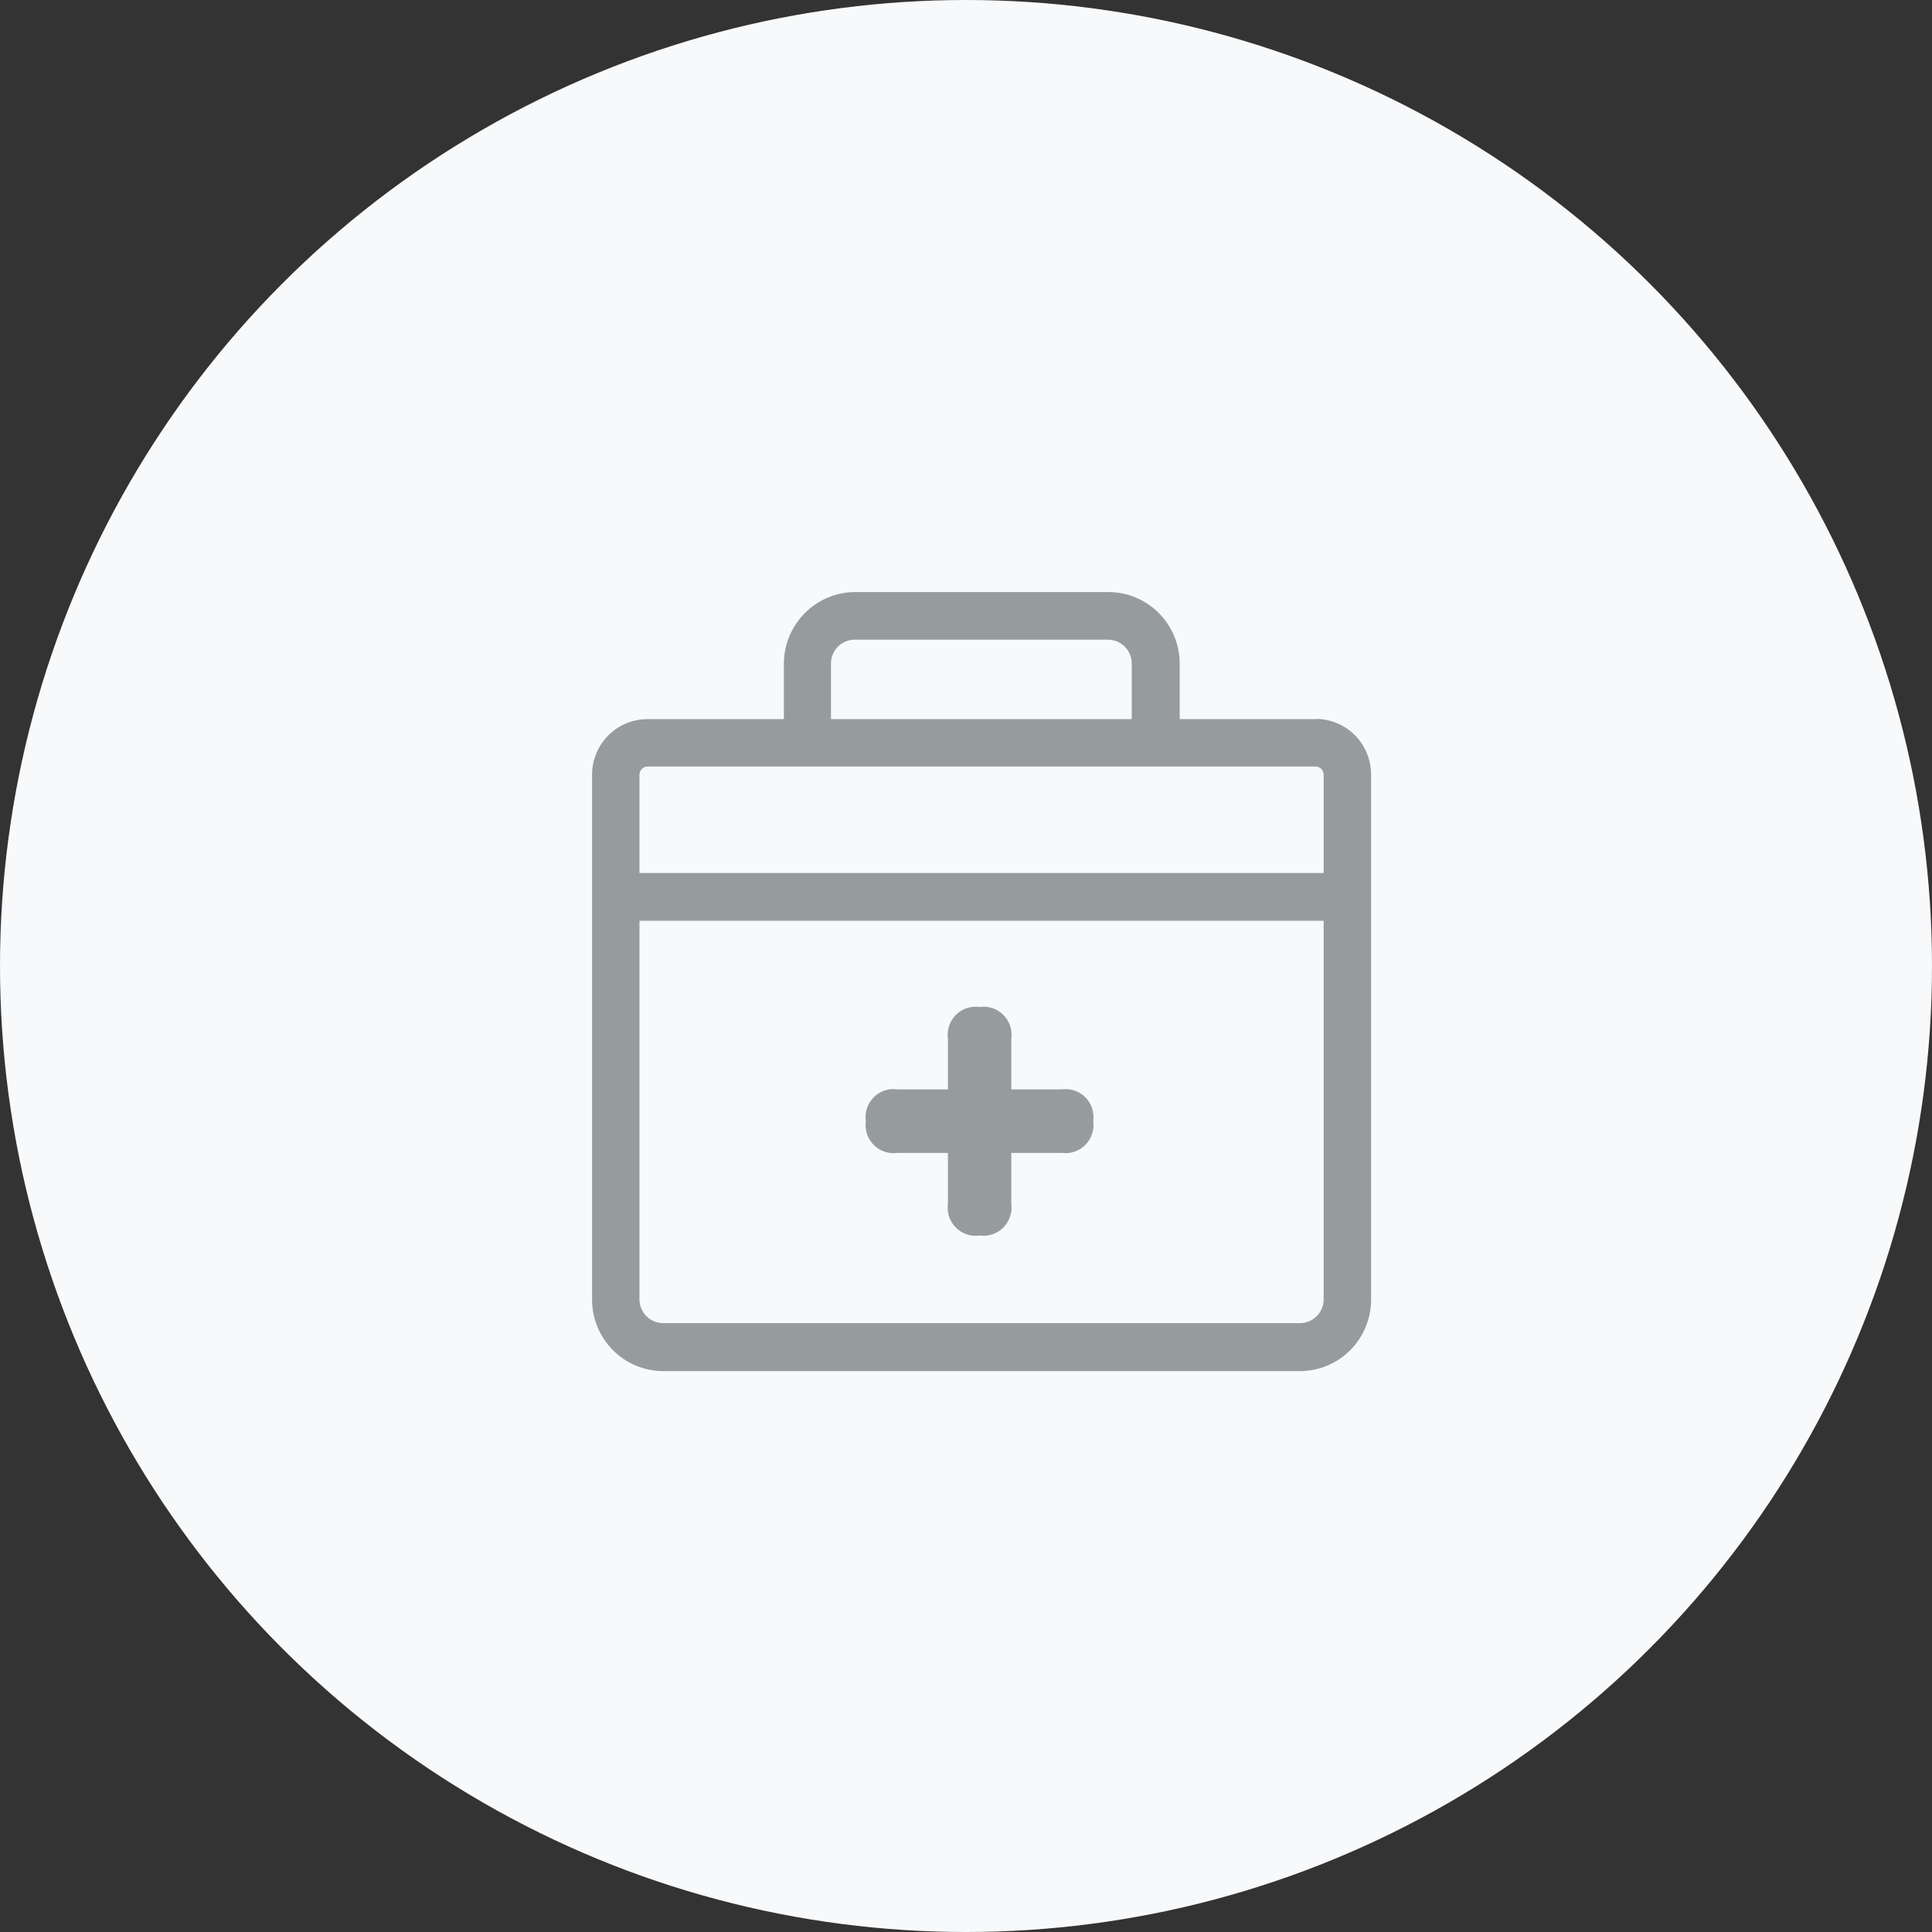
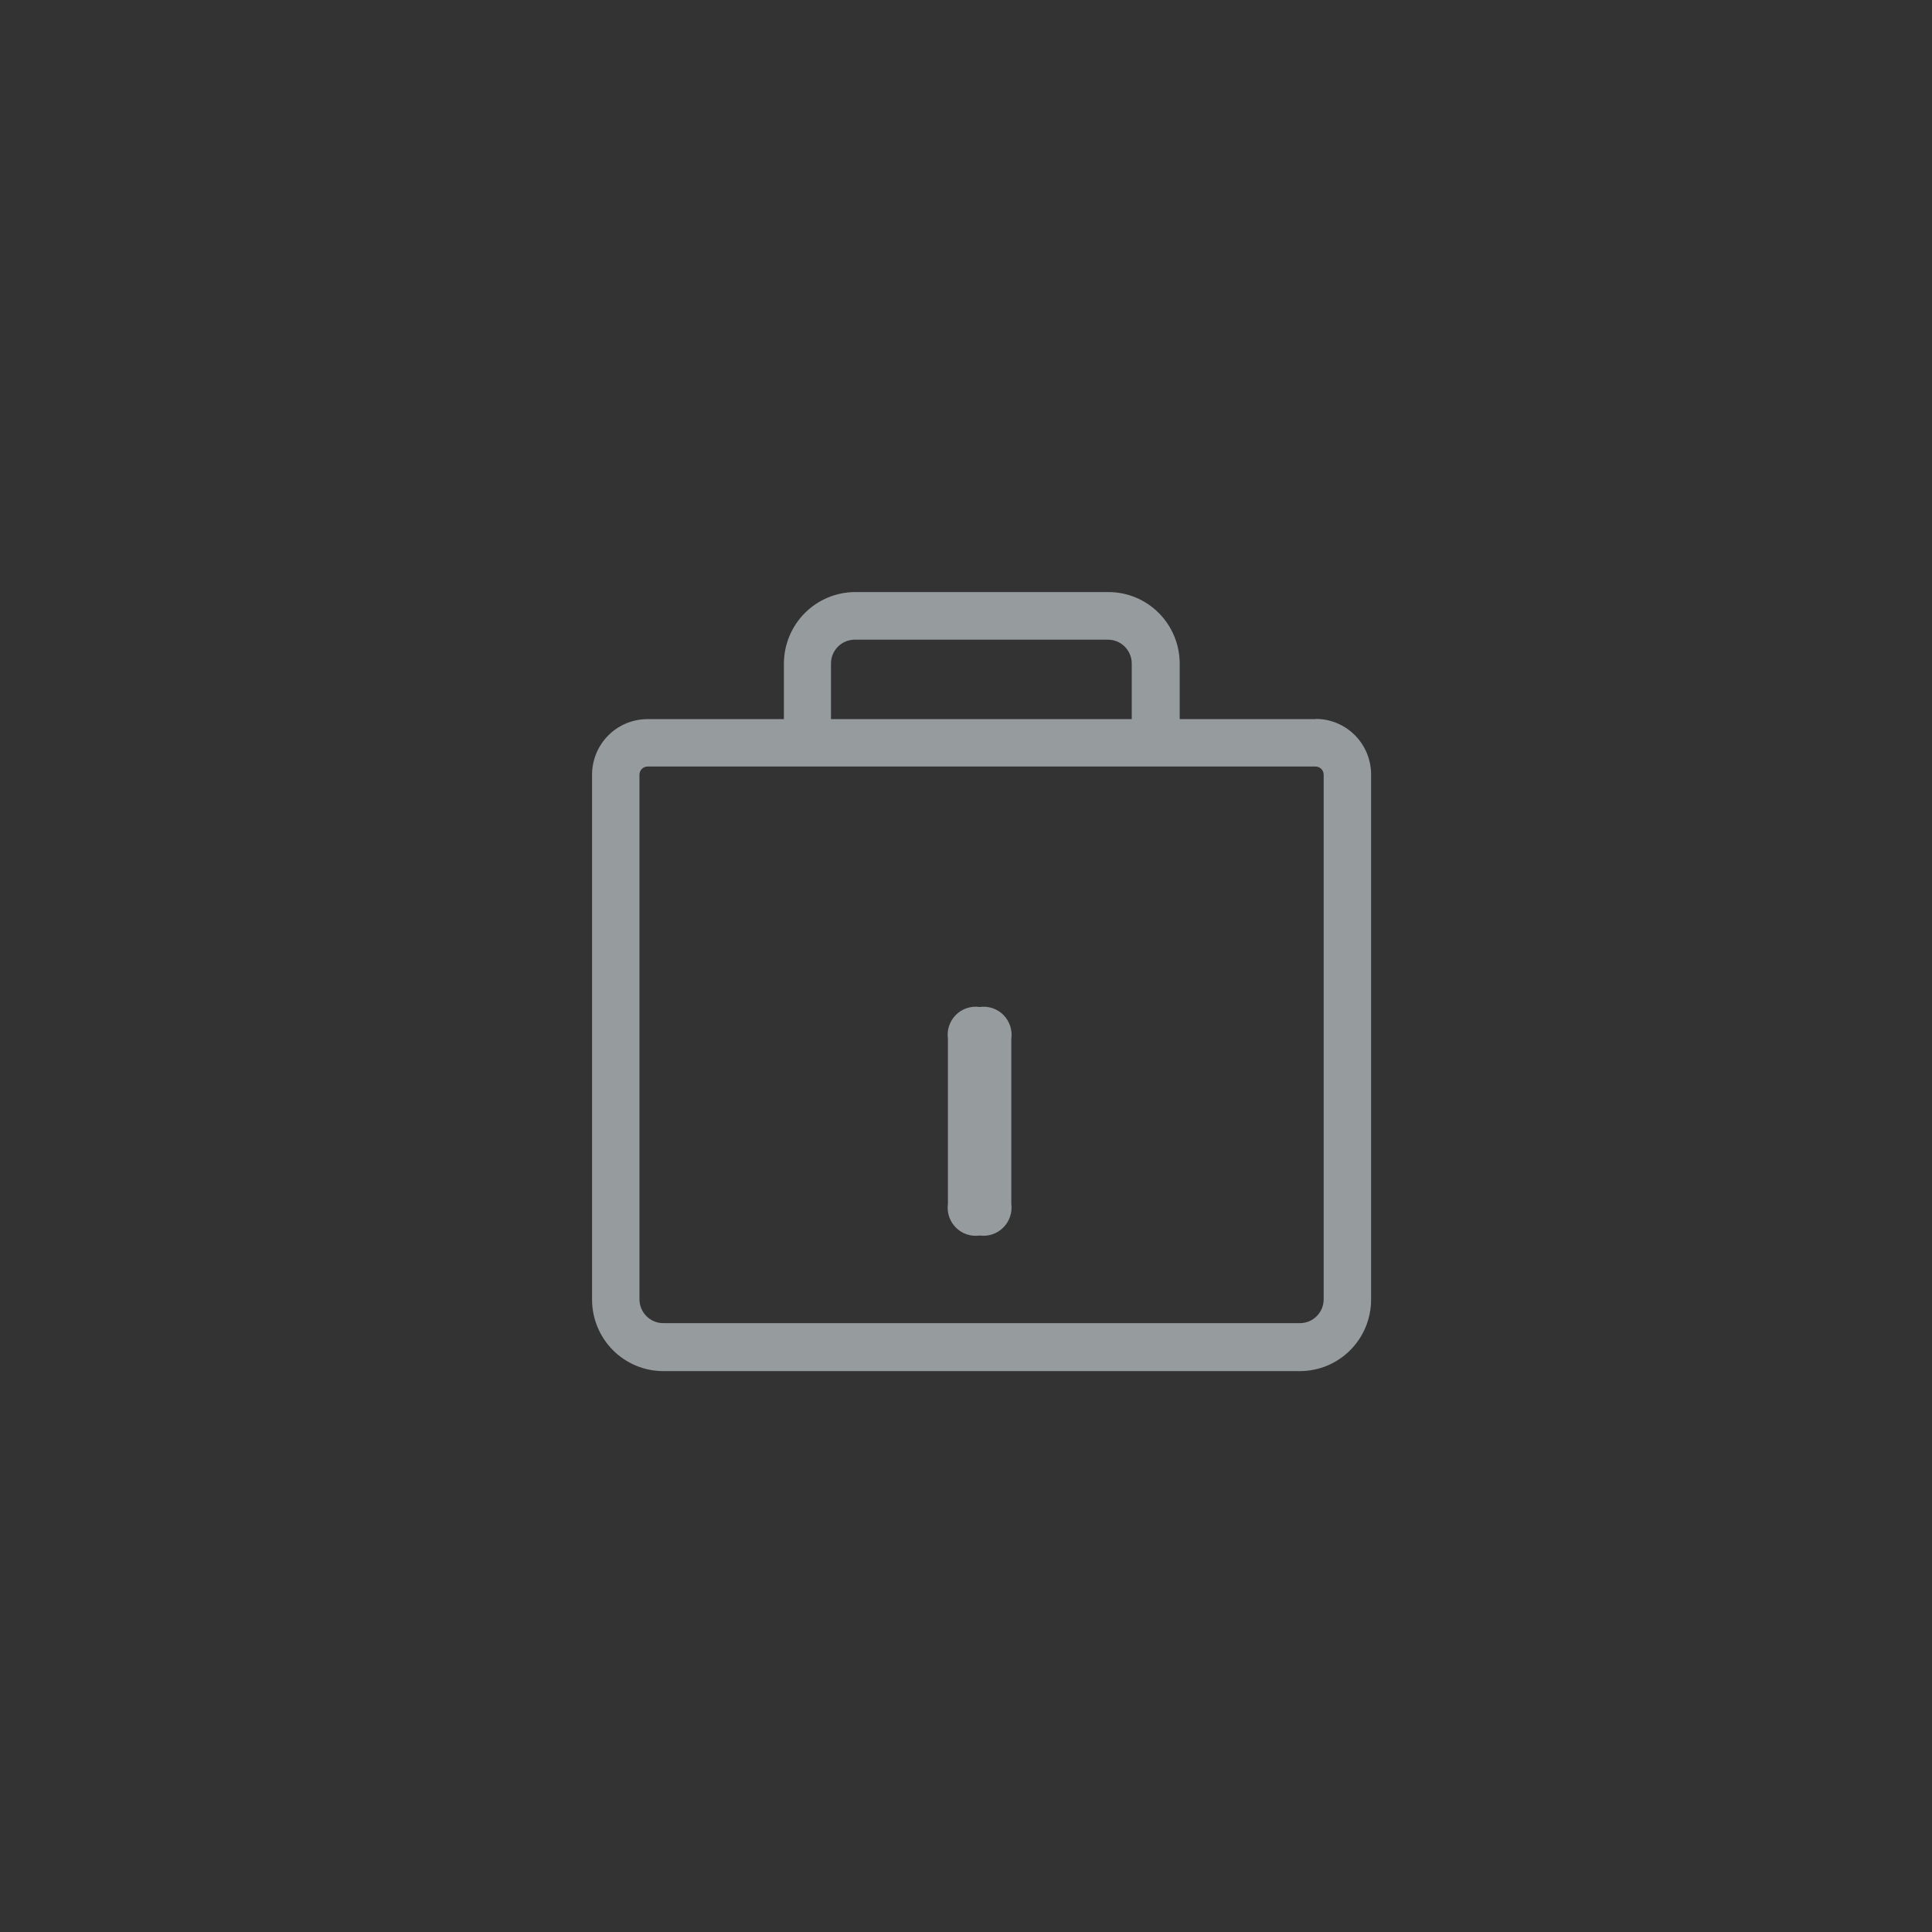
<svg xmlns="http://www.w3.org/2000/svg" width="62px" height="62px" viewBox="0 0 62 62" version="1.1">
  <rect x="0" y="0" width="62" height="62" fill="#333333" stroke="none" />
  <title>324F19EA-E1A8-443E-8530-A92F3CE2DFEA</title>
  <g id="Maquettes" stroke="none" stroke-width="1" fill="none" fill-rule="evenodd">
    <g id="02_Page-listing" transform="translate(-930, -3726)">
      <g id="Services-adaptés" transform="translate(250, 3488)">
        <g id="03" transform="translate(640, 198)">
          <g id="Picto_Medical" transform="translate(40, 40)">
-             <circle id="Oval" fill="#F8F9FA" cx="31" cy="31" r="31" />
            <g id="noun-medical-3238671" transform="translate(19, 19)" fill="#969B9E" fill-rule="nonzero">
              <path d="M23.224,4.078 L18.858,4.078 L18.858,2.294 C18.857,1.686 18.616,1.103 18.188,0.673 C17.76,0.243 17.179,0.001 16.574,0 L8.444,0 C7.838,0.001 7.257,0.243 6.828,0.673 C6.4,1.103 6.158,1.686 6.156,2.294 L6.156,4.078 L1.776,4.078 C1.306,4.078 0.855,4.265 0.523,4.598 C0.19,4.931 0.002,5.383 0,5.855 L0,22.706 C0,23.314 0.241,23.898 0.669,24.328 C1.097,24.758 1.678,25 2.284,25 L22.716,25 C23.322,25 23.903,24.758 24.331,24.328 C24.759,23.898 25,23.314 25,22.706 L25,5.855 C25,5.382 24.813,4.928 24.48,4.593 C24.147,4.259 23.695,4.071 23.224,4.071 L23.224,4.078 Z M7.667,2.294 C7.667,1.873 8.006,1.53 8.426,1.528 L16.556,1.528 C16.977,1.528 17.319,1.871 17.319,2.294 L17.319,4.078 L7.667,4.078 L7.667,2.294 Z M23.478,22.695 C23.478,23.118 23.137,23.461 22.716,23.461 L2.284,23.461 C1.863,23.461 1.521,23.118 1.521,22.695 L1.521,5.855 C1.525,5.715 1.637,5.603 1.775,5.599 L23.224,5.599 C23.363,5.603 23.475,5.715 23.478,5.855 L23.478,22.695 Z" id="Shape" />
-               <path d="M9.798,15.959 L15.07,15.959 C15.349,15.919 15.631,16.013 15.83,16.213 C16.03,16.414 16.123,16.697 16.083,16.977 C16.123,17.258 16.029,17.541 15.83,17.741 C15.631,17.942 15.349,18.037 15.07,17.998 L9.798,17.998 C9.519,18.037 9.237,17.942 9.038,17.741 C8.839,17.541 8.745,17.258 8.785,16.977 C8.745,16.697 8.838,16.414 9.038,16.213 C9.237,16.013 9.519,15.919 9.798,15.959 Z" id="Path" />
              <path d="M11.42,19.628 L11.42,14.336 C11.38,14.055 11.474,13.771 11.674,13.57 C11.874,13.369 12.157,13.275 12.437,13.315 C12.717,13.275 13,13.369 13.2,13.57 C13.4,13.771 13.494,14.055 13.454,14.336 L13.454,19.628 C13.492,19.909 13.398,20.192 13.198,20.392 C12.998,20.593 12.717,20.688 12.437,20.649 C12.157,20.69 11.874,20.595 11.674,20.394 C11.474,20.193 11.38,19.909 11.42,19.628 L11.42,19.628 Z" id="Path" />
-               <path d="M23.938,10.548 L0.825,10.548 C0.404,10.548 0.063,10.205 0.063,9.782 C0.063,9.36 0.404,9.016 0.825,9.016 L23.938,9.016 C24.359,9.016 24.701,9.359 24.701,9.782 C24.701,10.205 24.359,10.548 23.938,10.548 Z" id="Path" />
            </g>
          </g>
        </g>
      </g>
    </g>
  </g>
</svg>